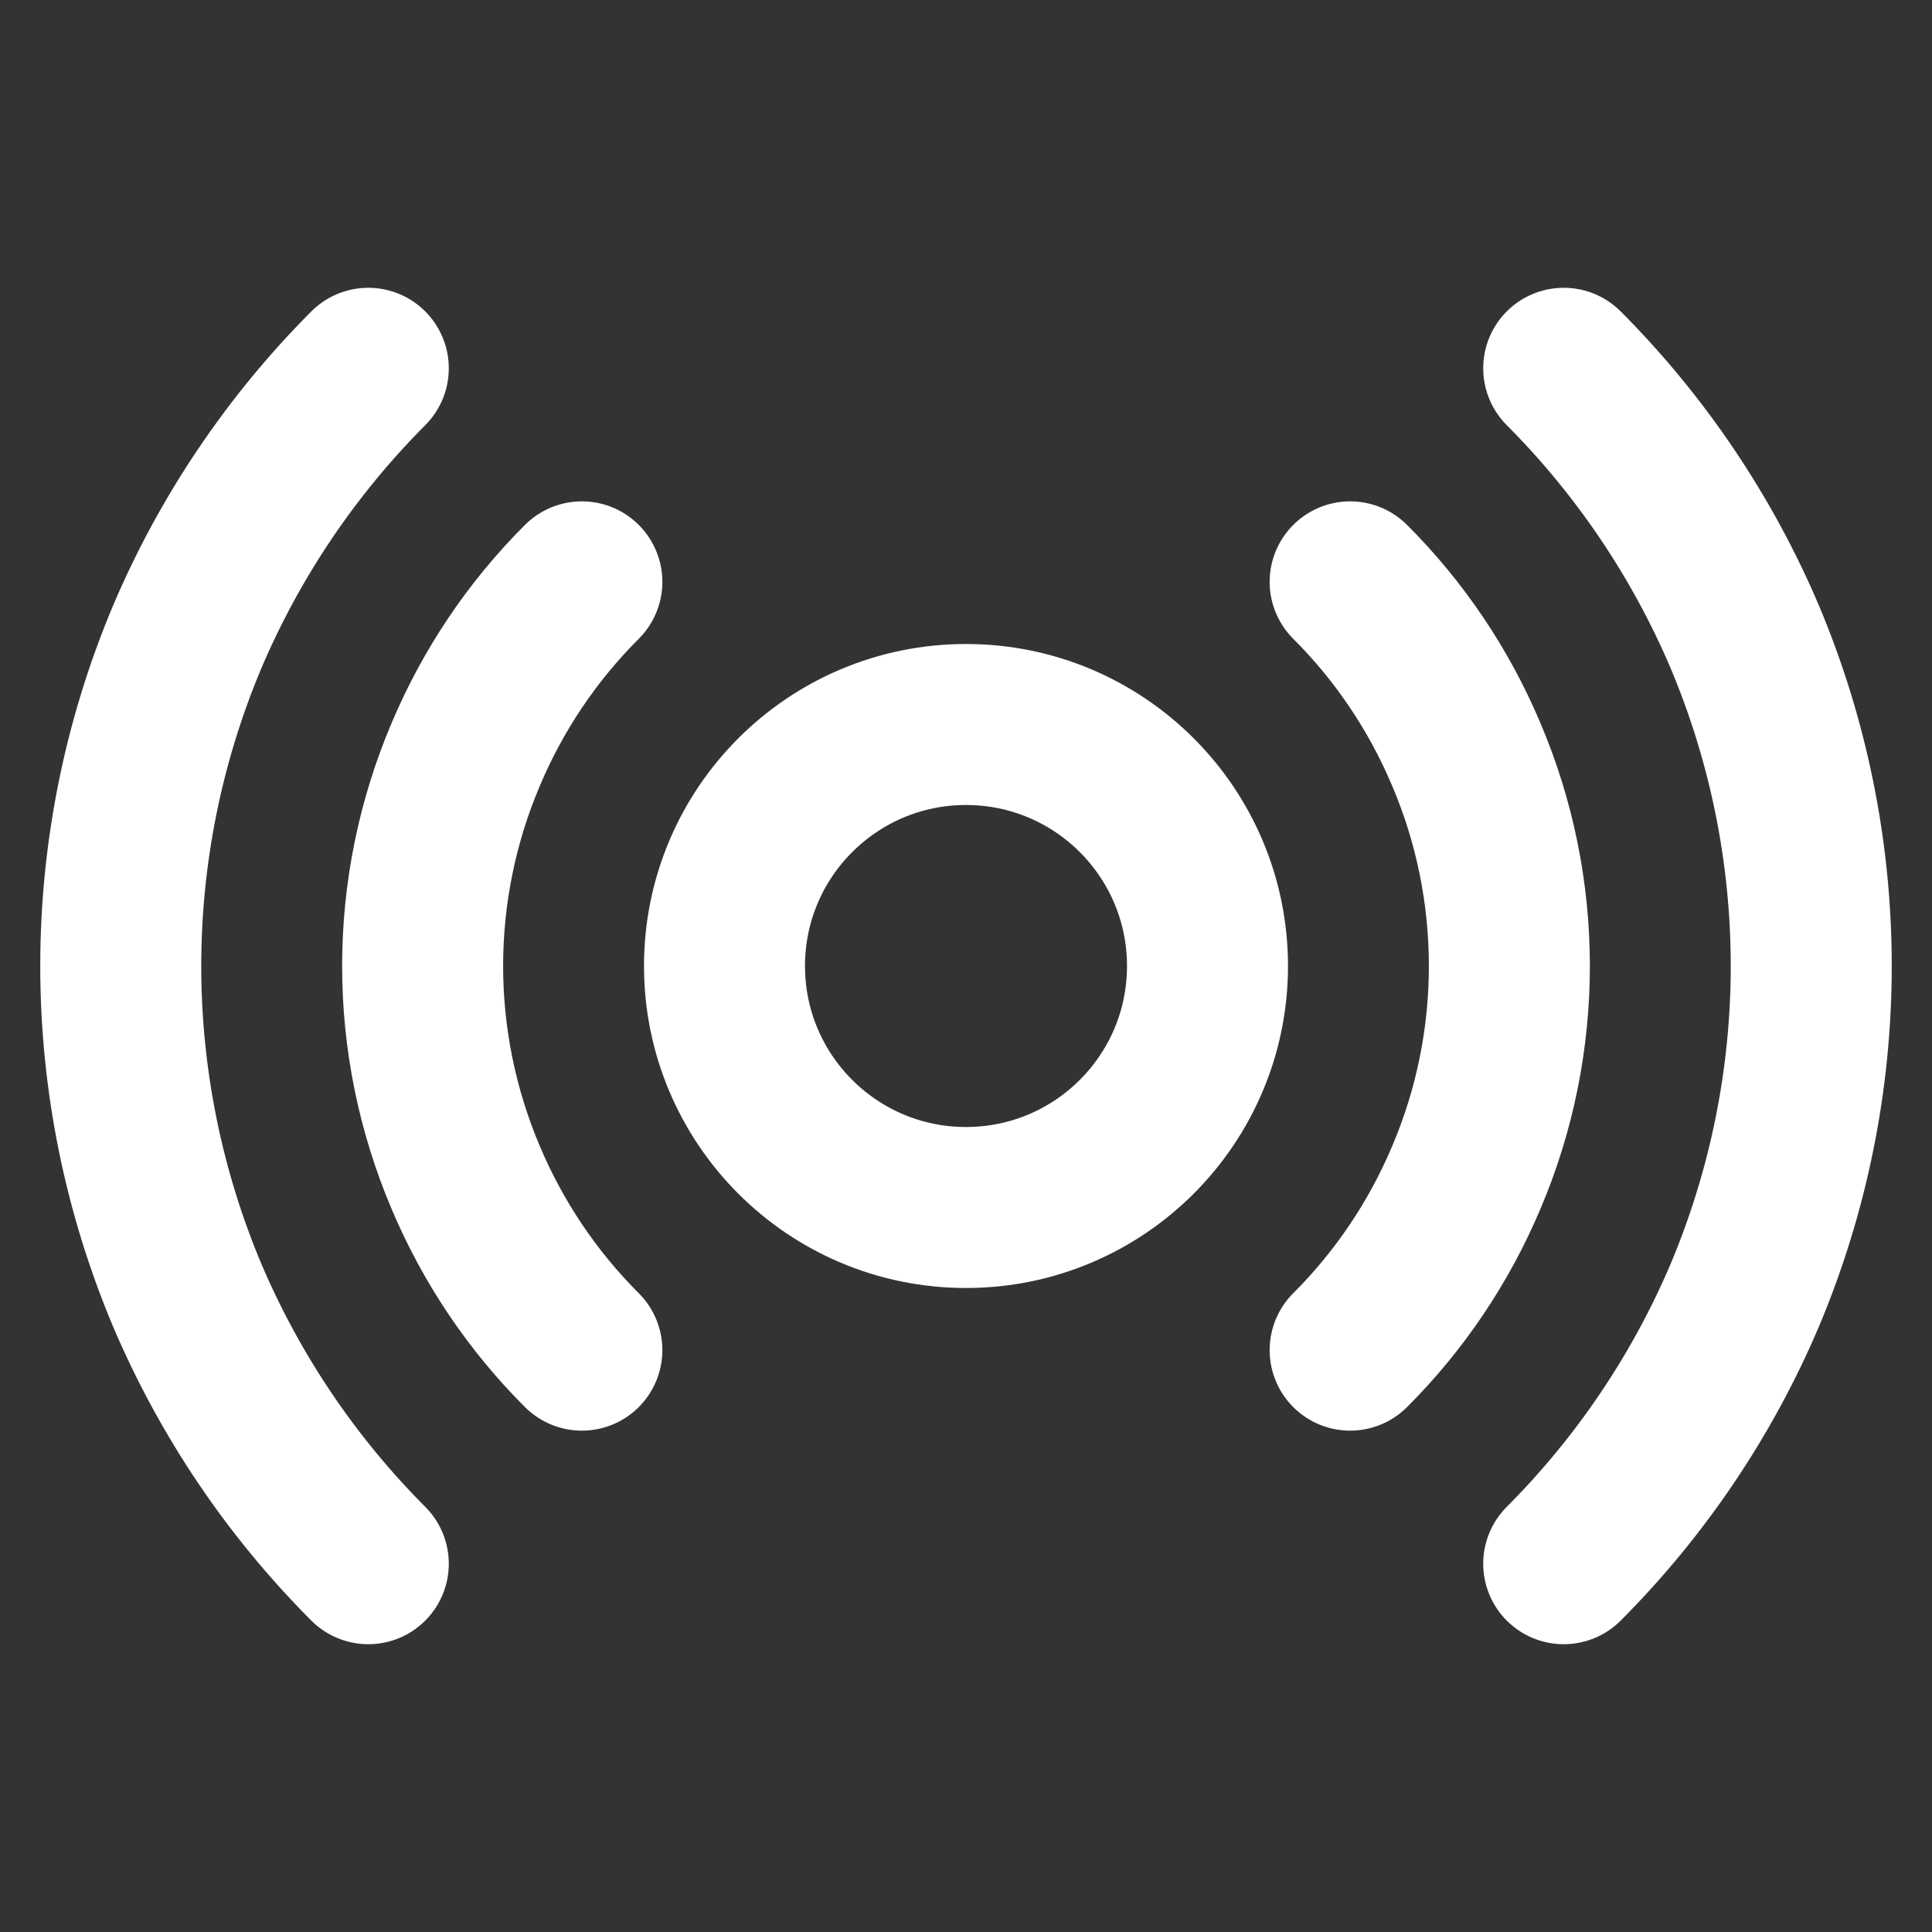
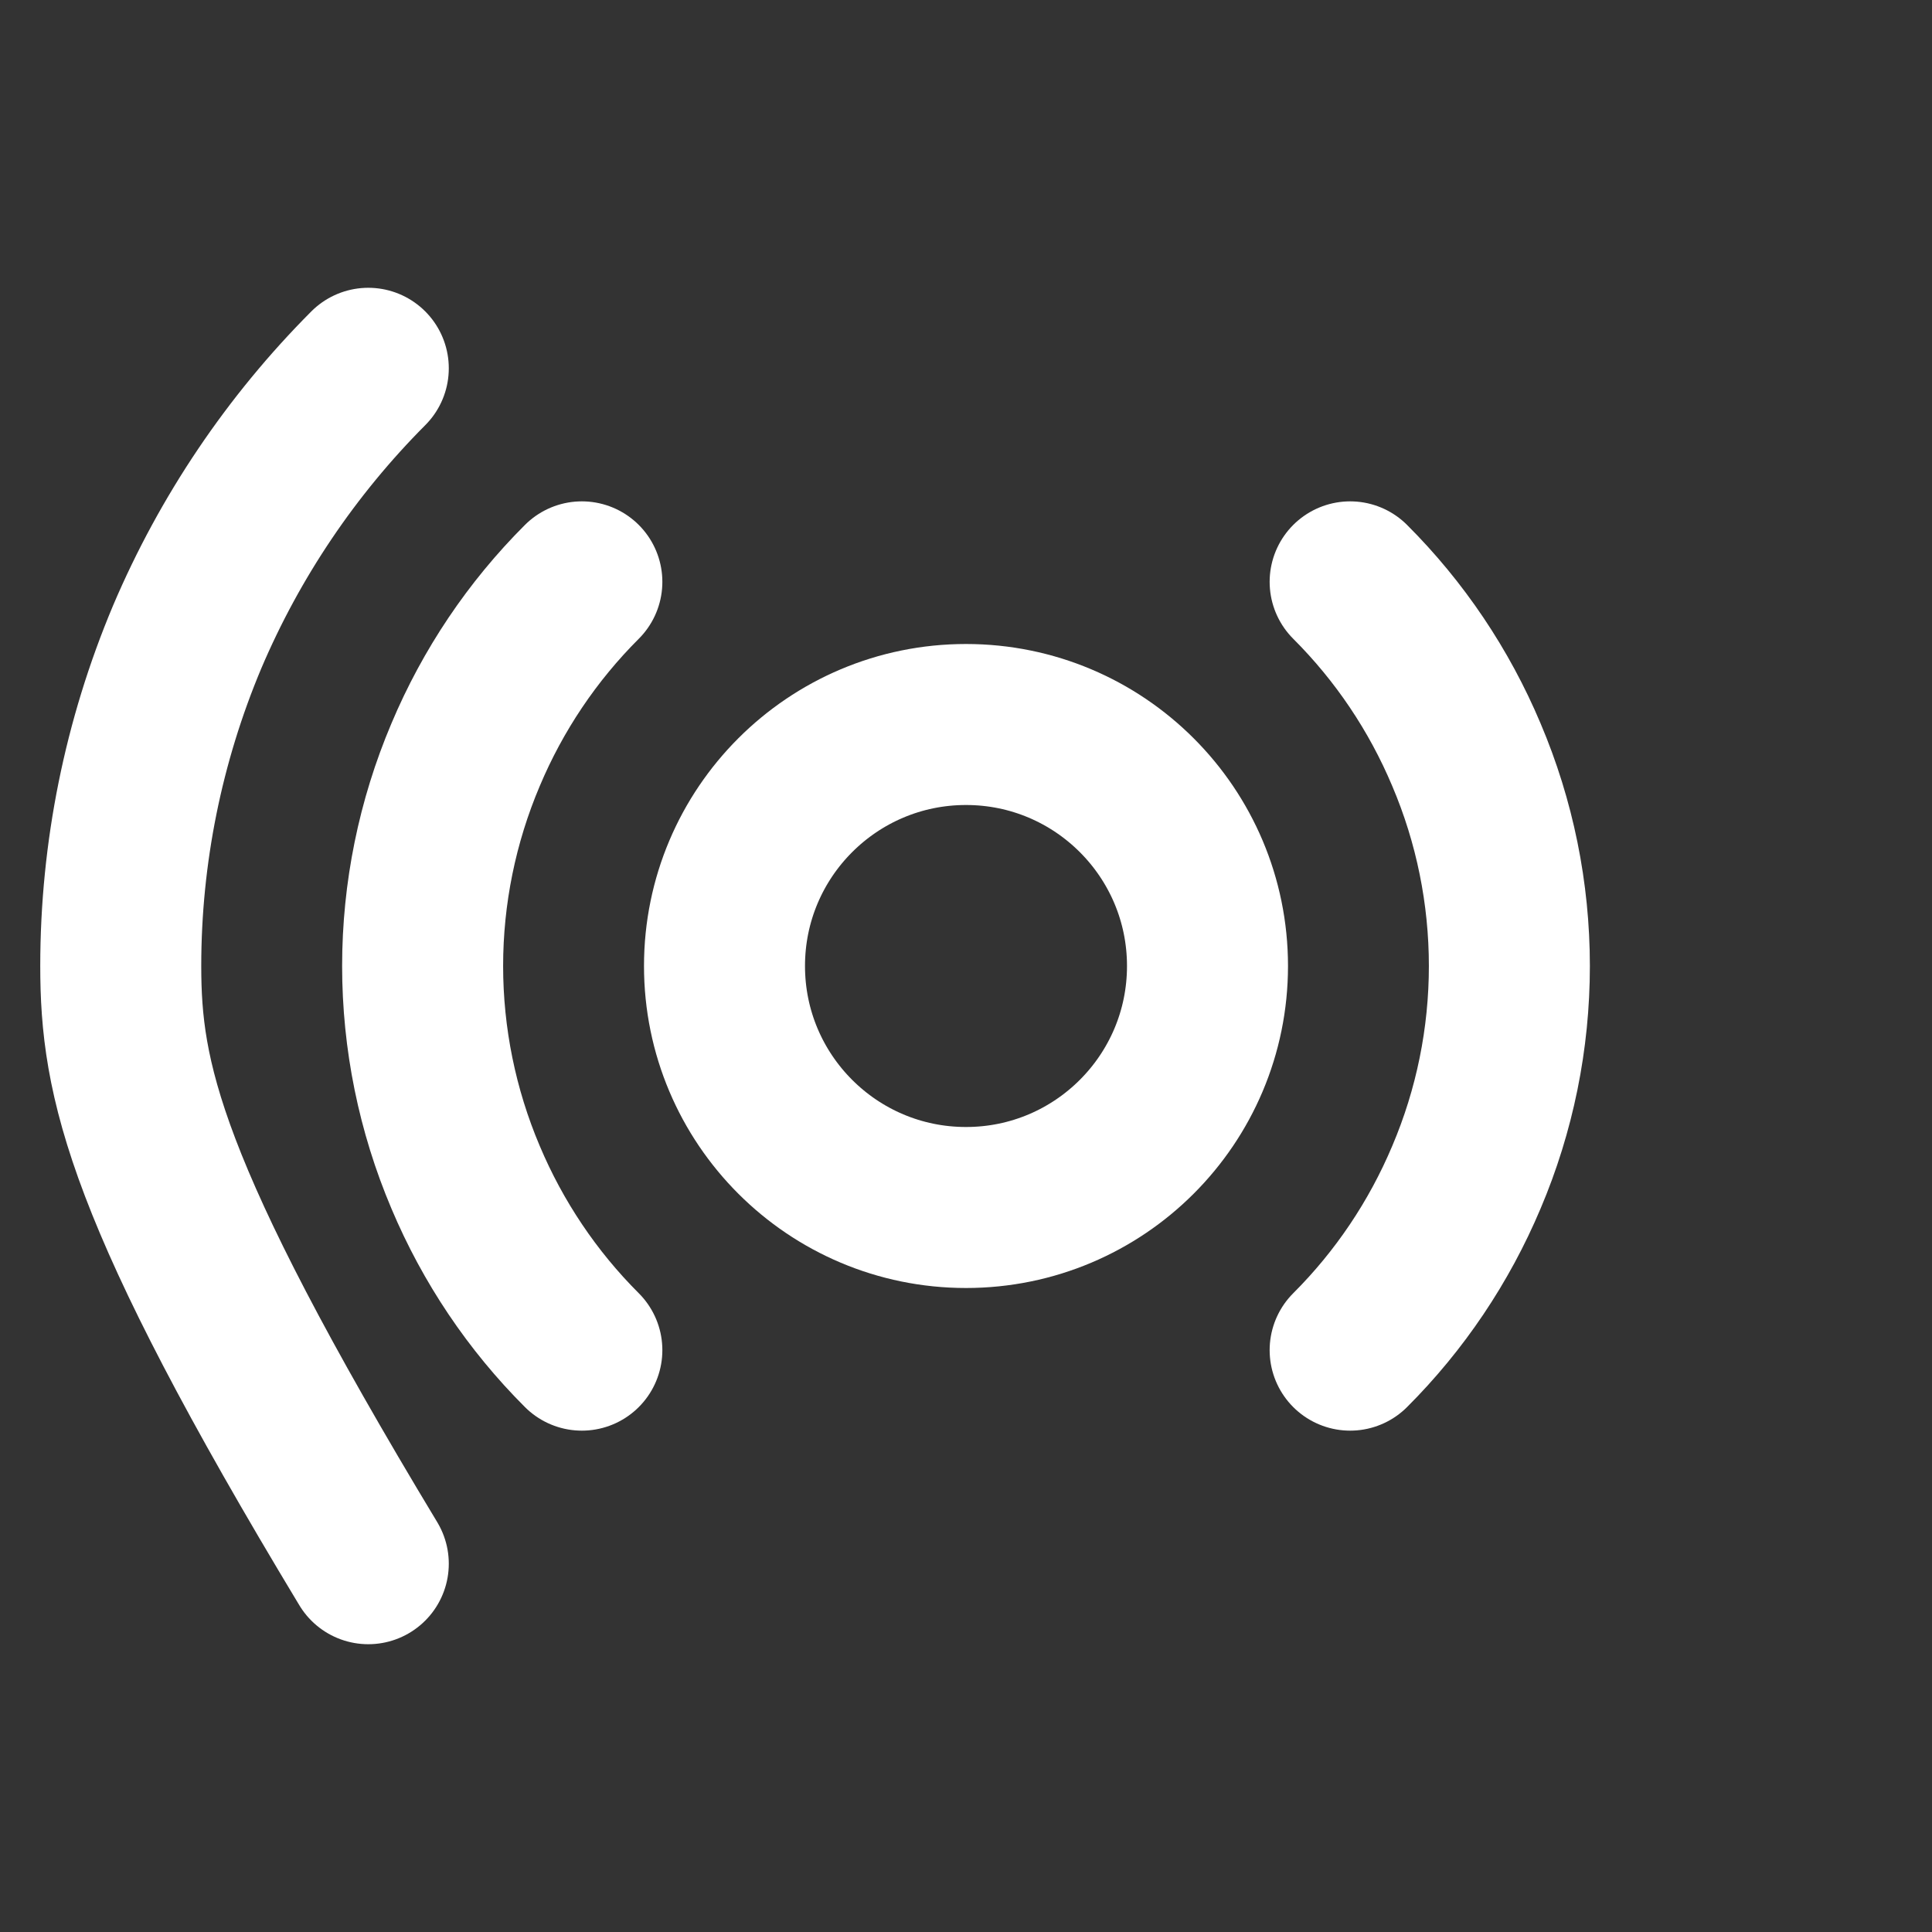
<svg xmlns="http://www.w3.org/2000/svg" width="24" height="24" viewBox="0 0 24 24" fill="none">
  <rect x="0" y="0" width="24" height="24" fill="#333333" stroke="none" />
  <path d="M12 15C13.657 15 15 13.657 15 12C15 10.343 13.657 9 12 9C10.343 9 9 10.343 9 12C9 13.657 10.343 15 12 15Z" stroke="white" stroke-width="2" stroke-linecap="round" stroke-linejoin="round" />
  <path d="M7.228 16.772C6.612 16.157 6.122 15.427 5.784 14.625C5.432 13.795 5.25 12.902 5.25 12C5.25 11.098 5.432 10.205 5.784 9.375C6.122 8.572 6.612 7.843 7.228 7.228" stroke="white" stroke-width="2" stroke-linecap="round" stroke-linejoin="round" />
  <path d="M16.772 7.228C17.388 7.843 17.878 8.572 18.216 9.375C18.569 10.205 18.75 11.098 18.75 12C18.75 12.902 18.569 13.795 18.216 14.625C17.878 15.427 17.388 16.157 16.772 16.772" stroke="white" stroke-width="2" stroke-linecap="round" stroke-linejoin="round" />
-   <path d="M4.575 19.425C3.619 18.467 2.855 17.334 2.325 16.088C1.781 14.794 1.5 13.404 1.5 12C1.5 10.596 1.781 9.207 2.325 7.913C2.855 6.667 3.619 5.534 4.575 4.575" stroke="white" stroke-width="2" stroke-linecap="round" stroke-linejoin="round" />
-   <path d="M19.425 4.575C20.381 5.534 21.145 6.667 21.675 7.913C22.219 9.207 22.5 10.596 22.5 12C22.5 13.404 22.219 14.794 21.675 16.088C21.145 17.334 20.381 18.467 19.425 19.425" stroke="white" stroke-width="2" stroke-linecap="round" stroke-linejoin="round" />
+   <path d="M4.575 19.425C1.781 14.794 1.5 13.404 1.5 12C1.5 10.596 1.781 9.207 2.325 7.913C2.855 6.667 3.619 5.534 4.575 4.575" stroke="white" stroke-width="2" stroke-linecap="round" stroke-linejoin="round" />
</svg>